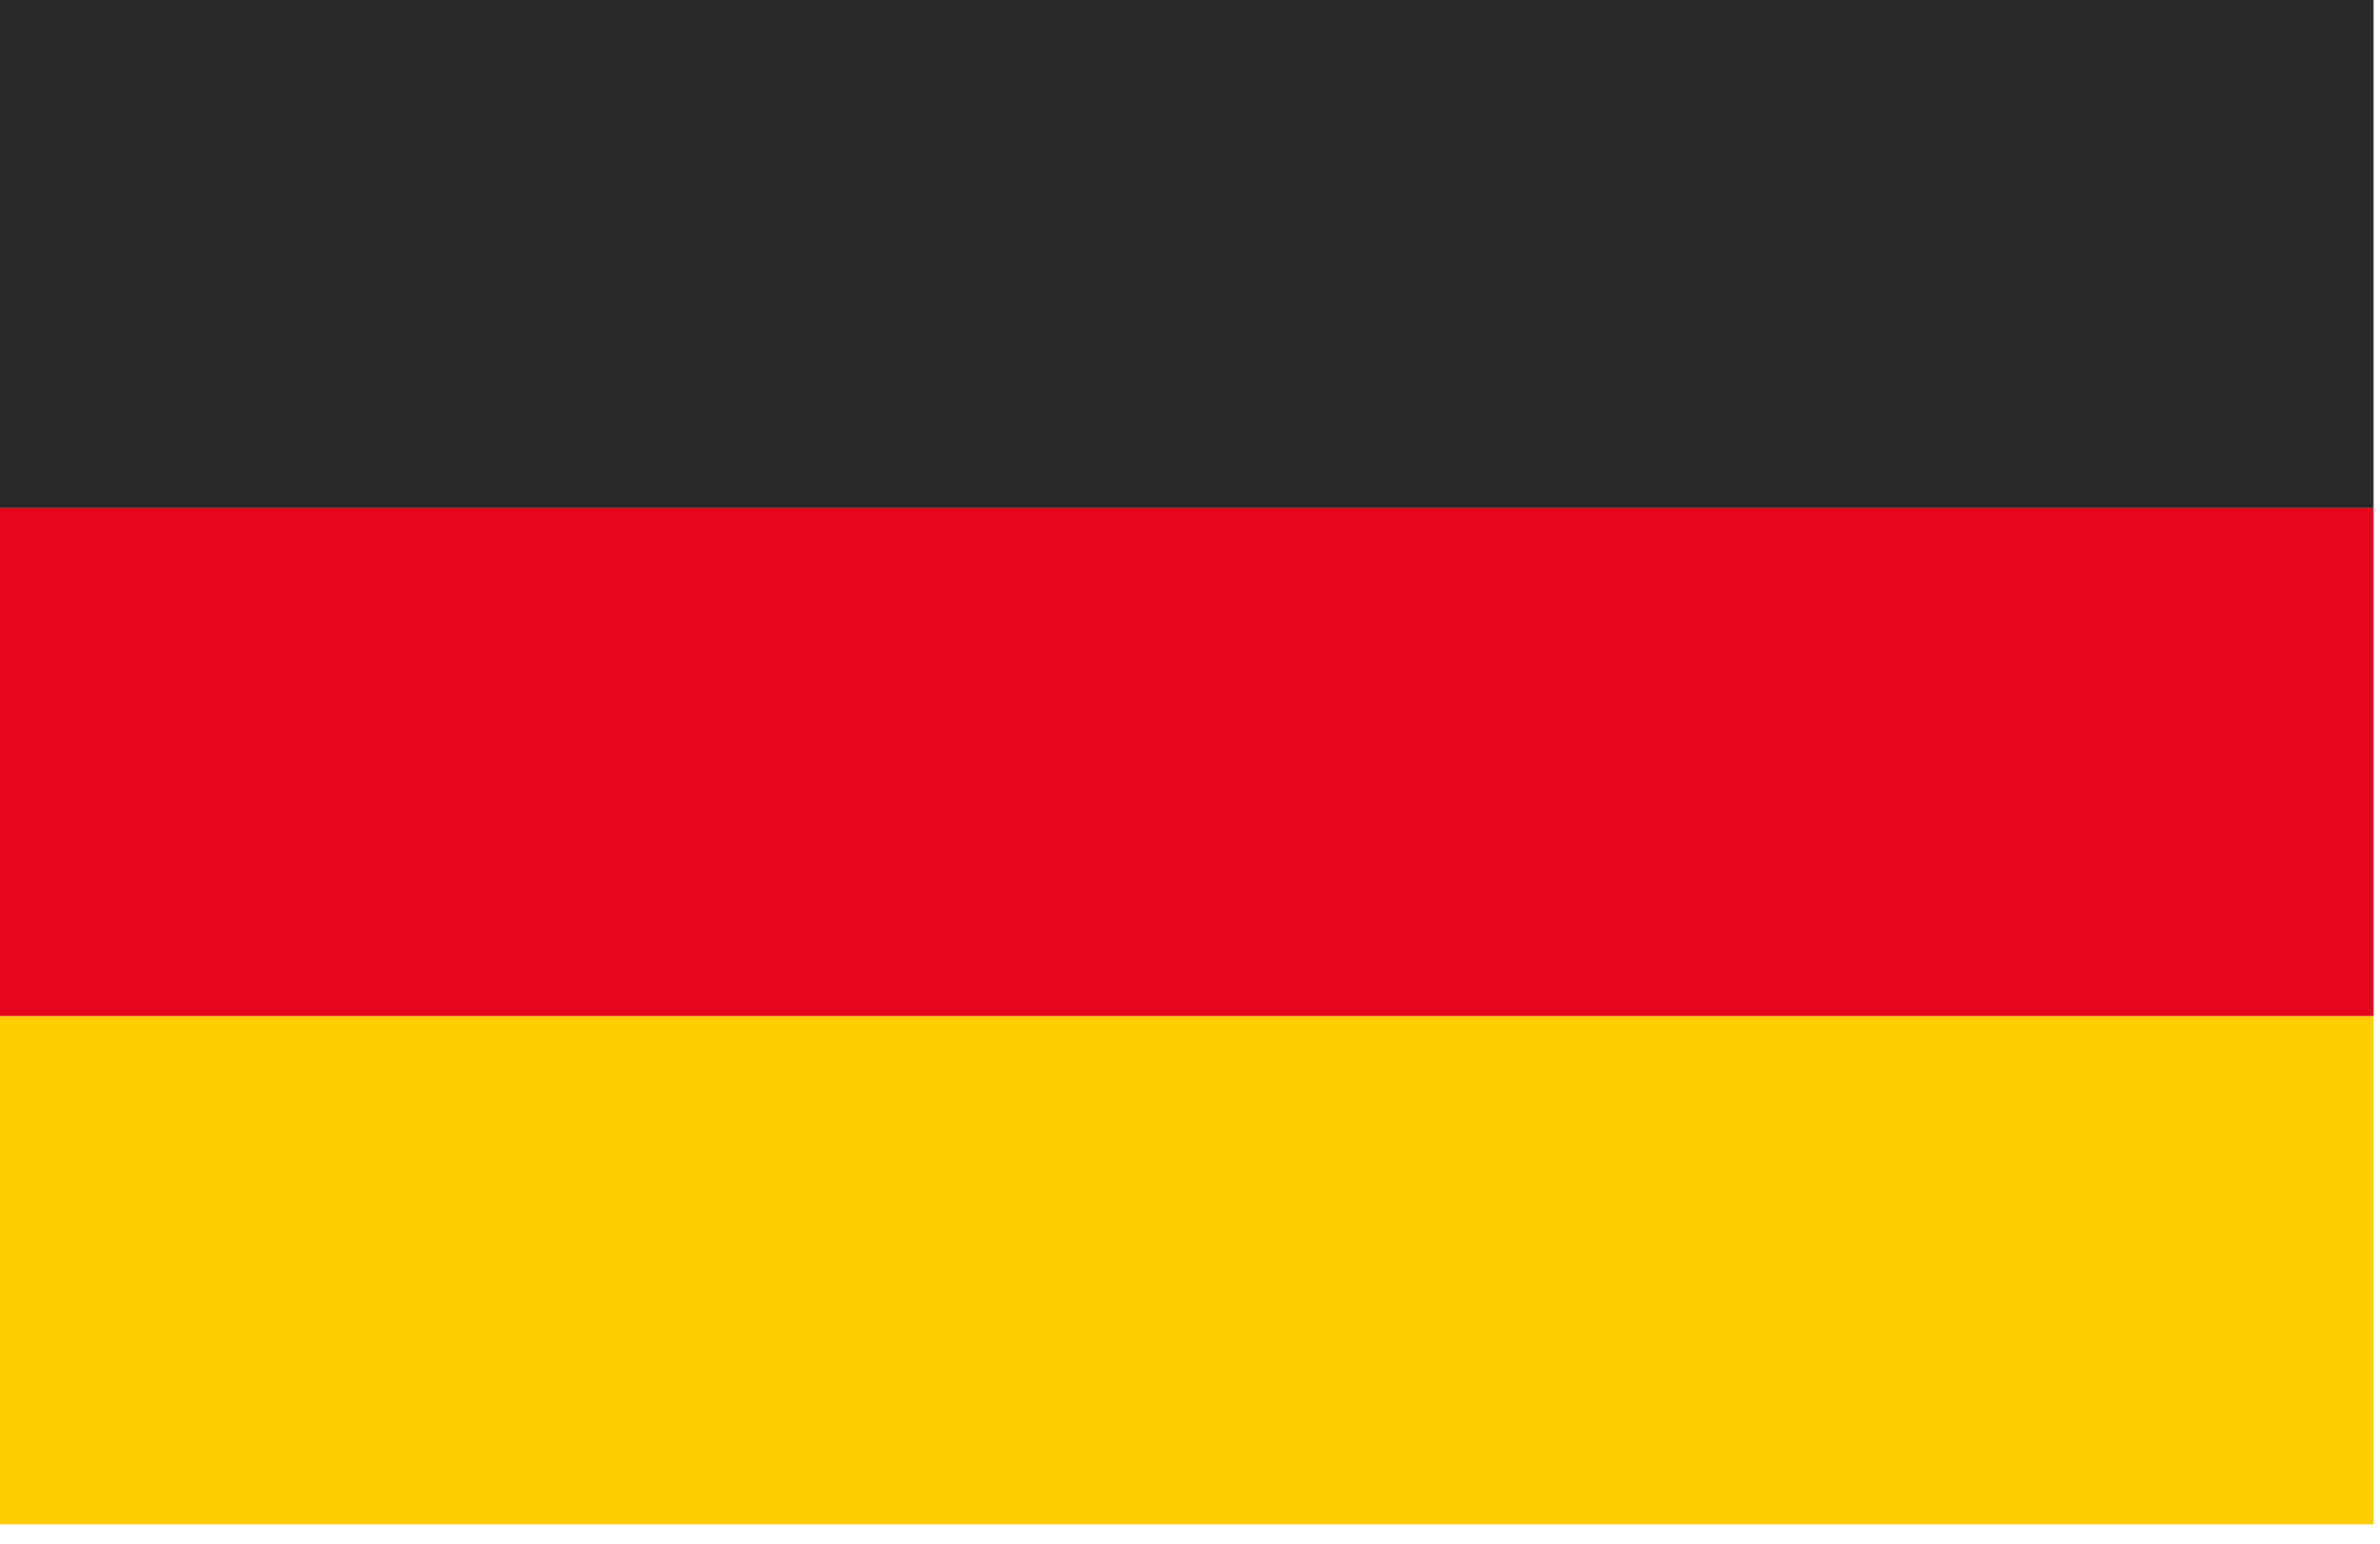
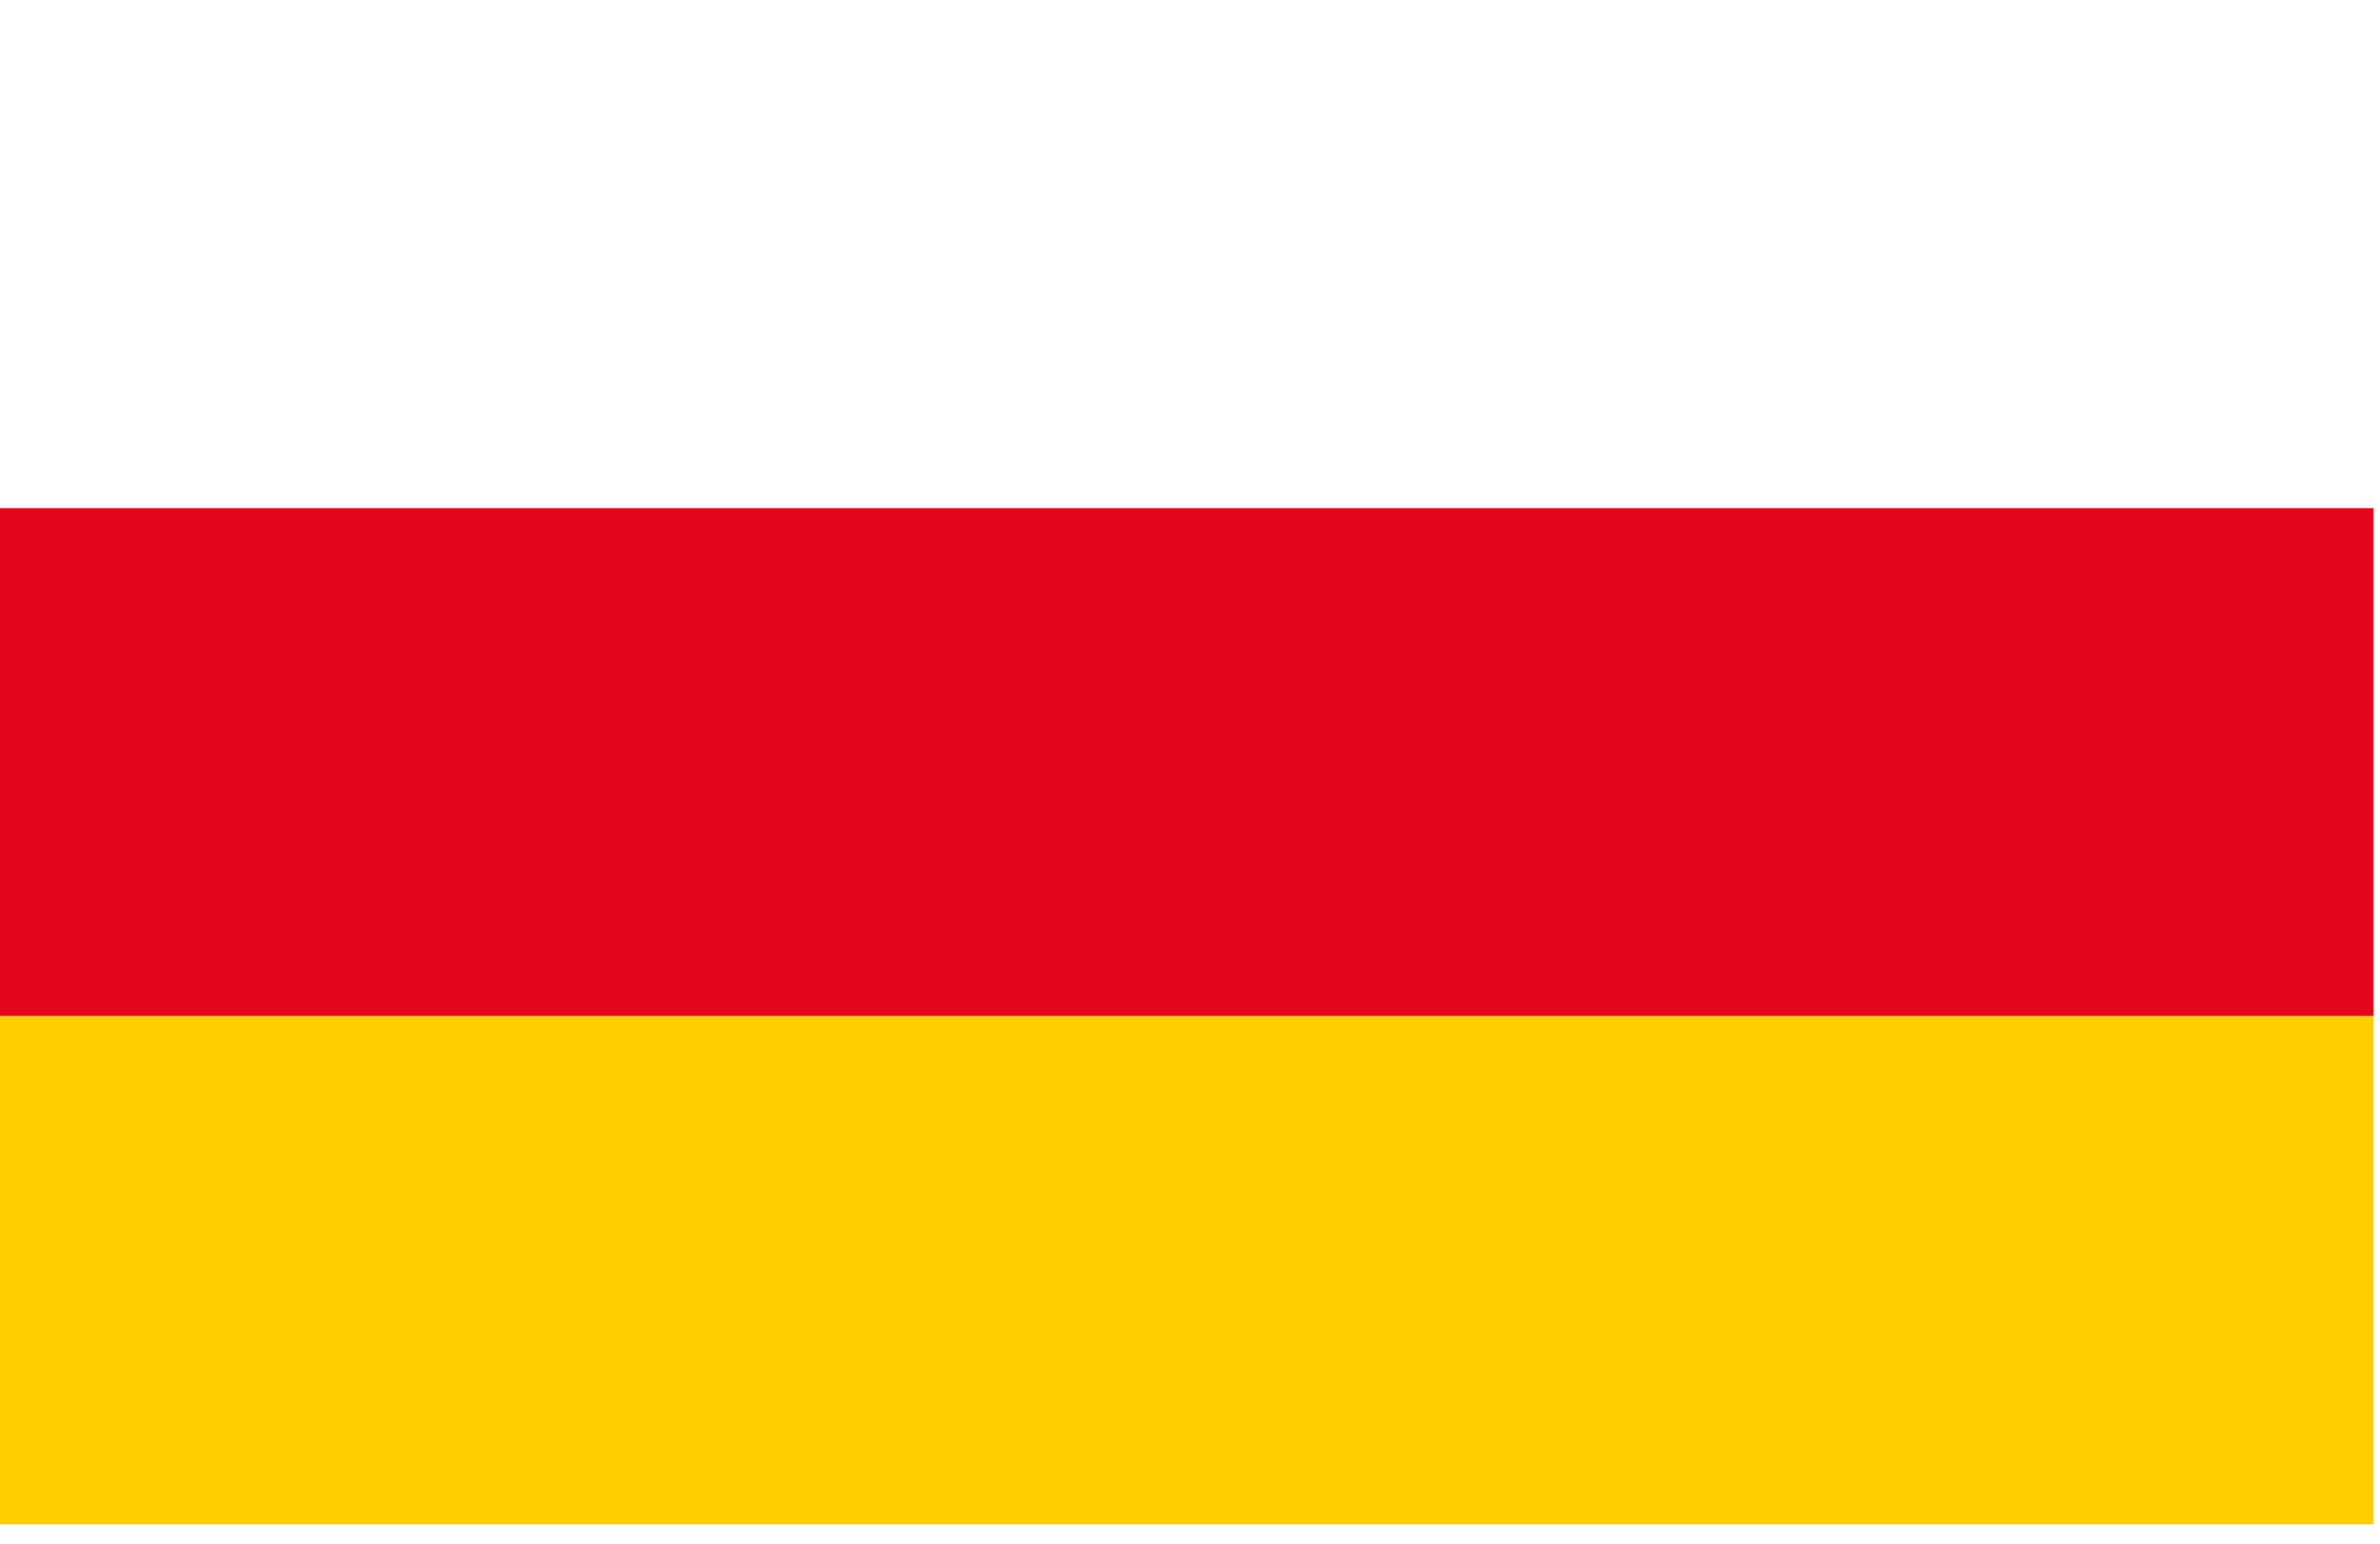
<svg xmlns="http://www.w3.org/2000/svg" width="37px" height="24px" viewBox="0 0 37 24" version="1.1">
  <title>Germania</title>
  <desc>Created with Sketch.</desc>
  <g id="Screen" stroke="none" stroke-width="1" fill="none" fill-rule="evenodd">
    <g id="Network" transform="translate(-1215, -1824)" fill-rule="nonzero">
      <g id="Germania" transform="translate(1215, 1824)">
-         <rect id="Rectangle" fill="#292827" x="-1.0658141e-14" y="4.52970994e-14" width="36.9" height="7.9" />
        <rect id="Rectangle" fill="#E3051C" x="-1.0658141e-14" y="7.9" width="36.9" height="7.9" />
        <rect id="Rectangle" fill="#FFCD00" x="-1.0658141e-14" y="15.8" width="36.9" height="7.9" />
      </g>
    </g>
  </g>
</svg>